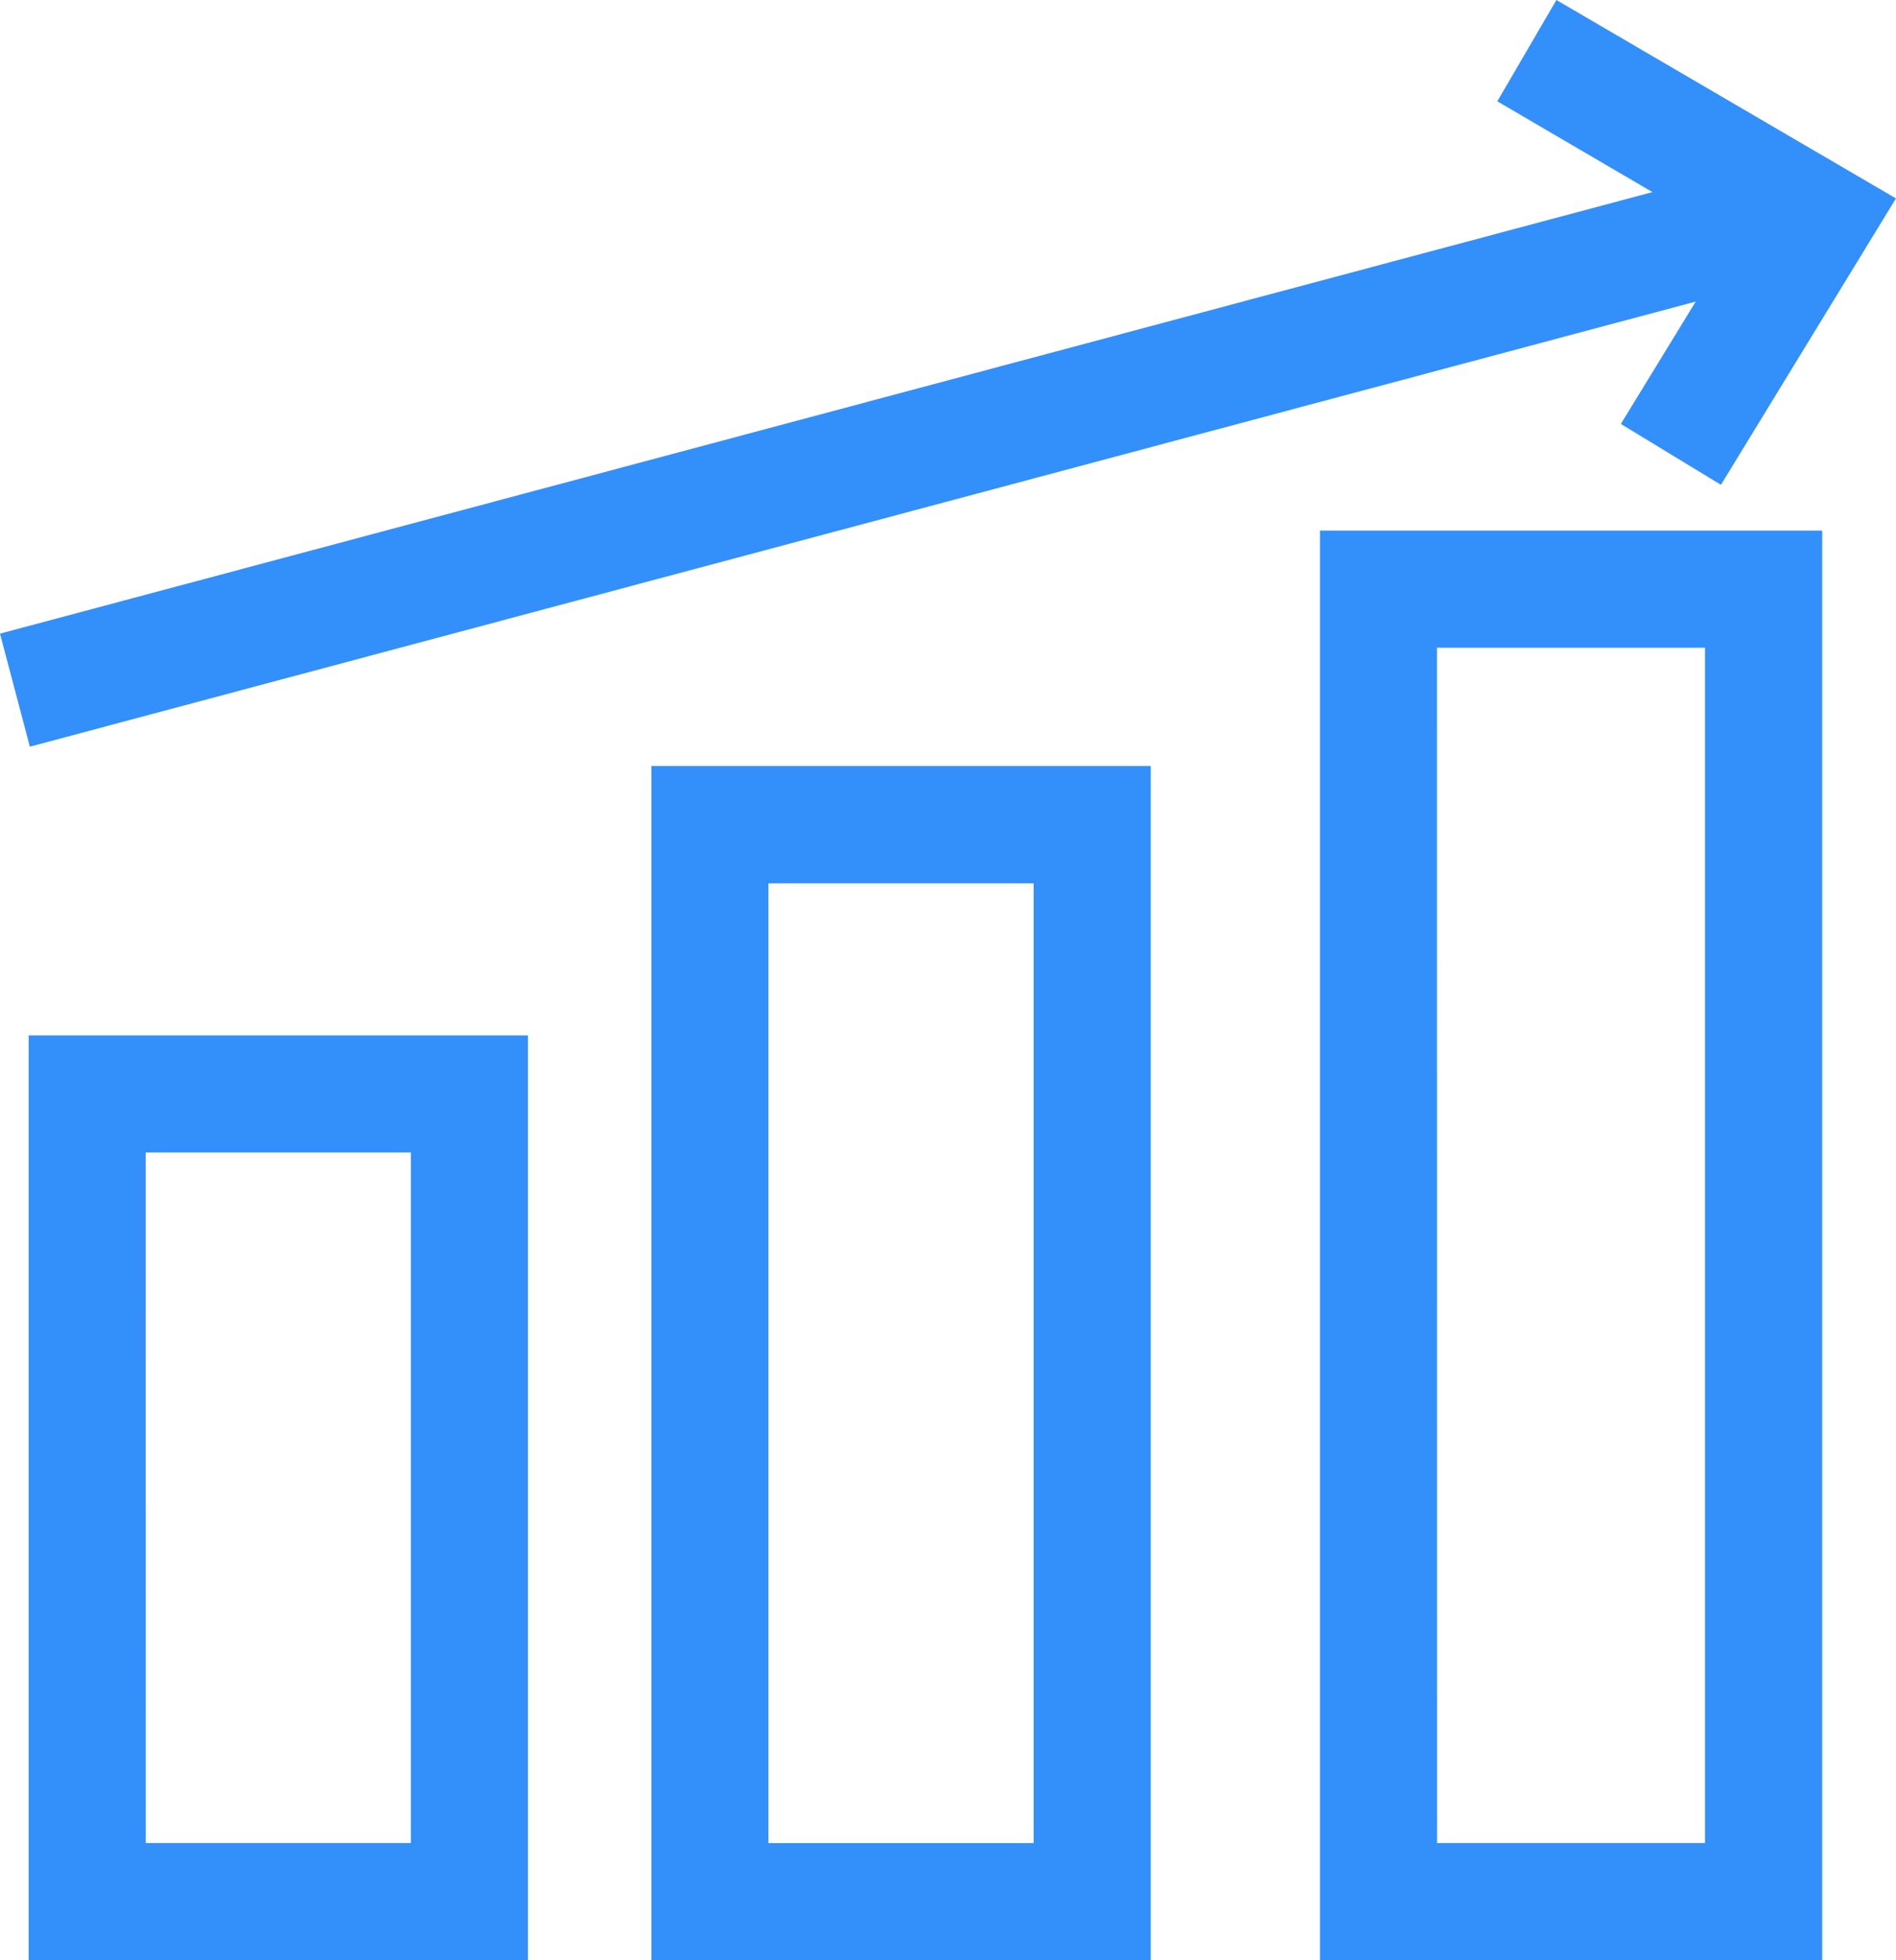
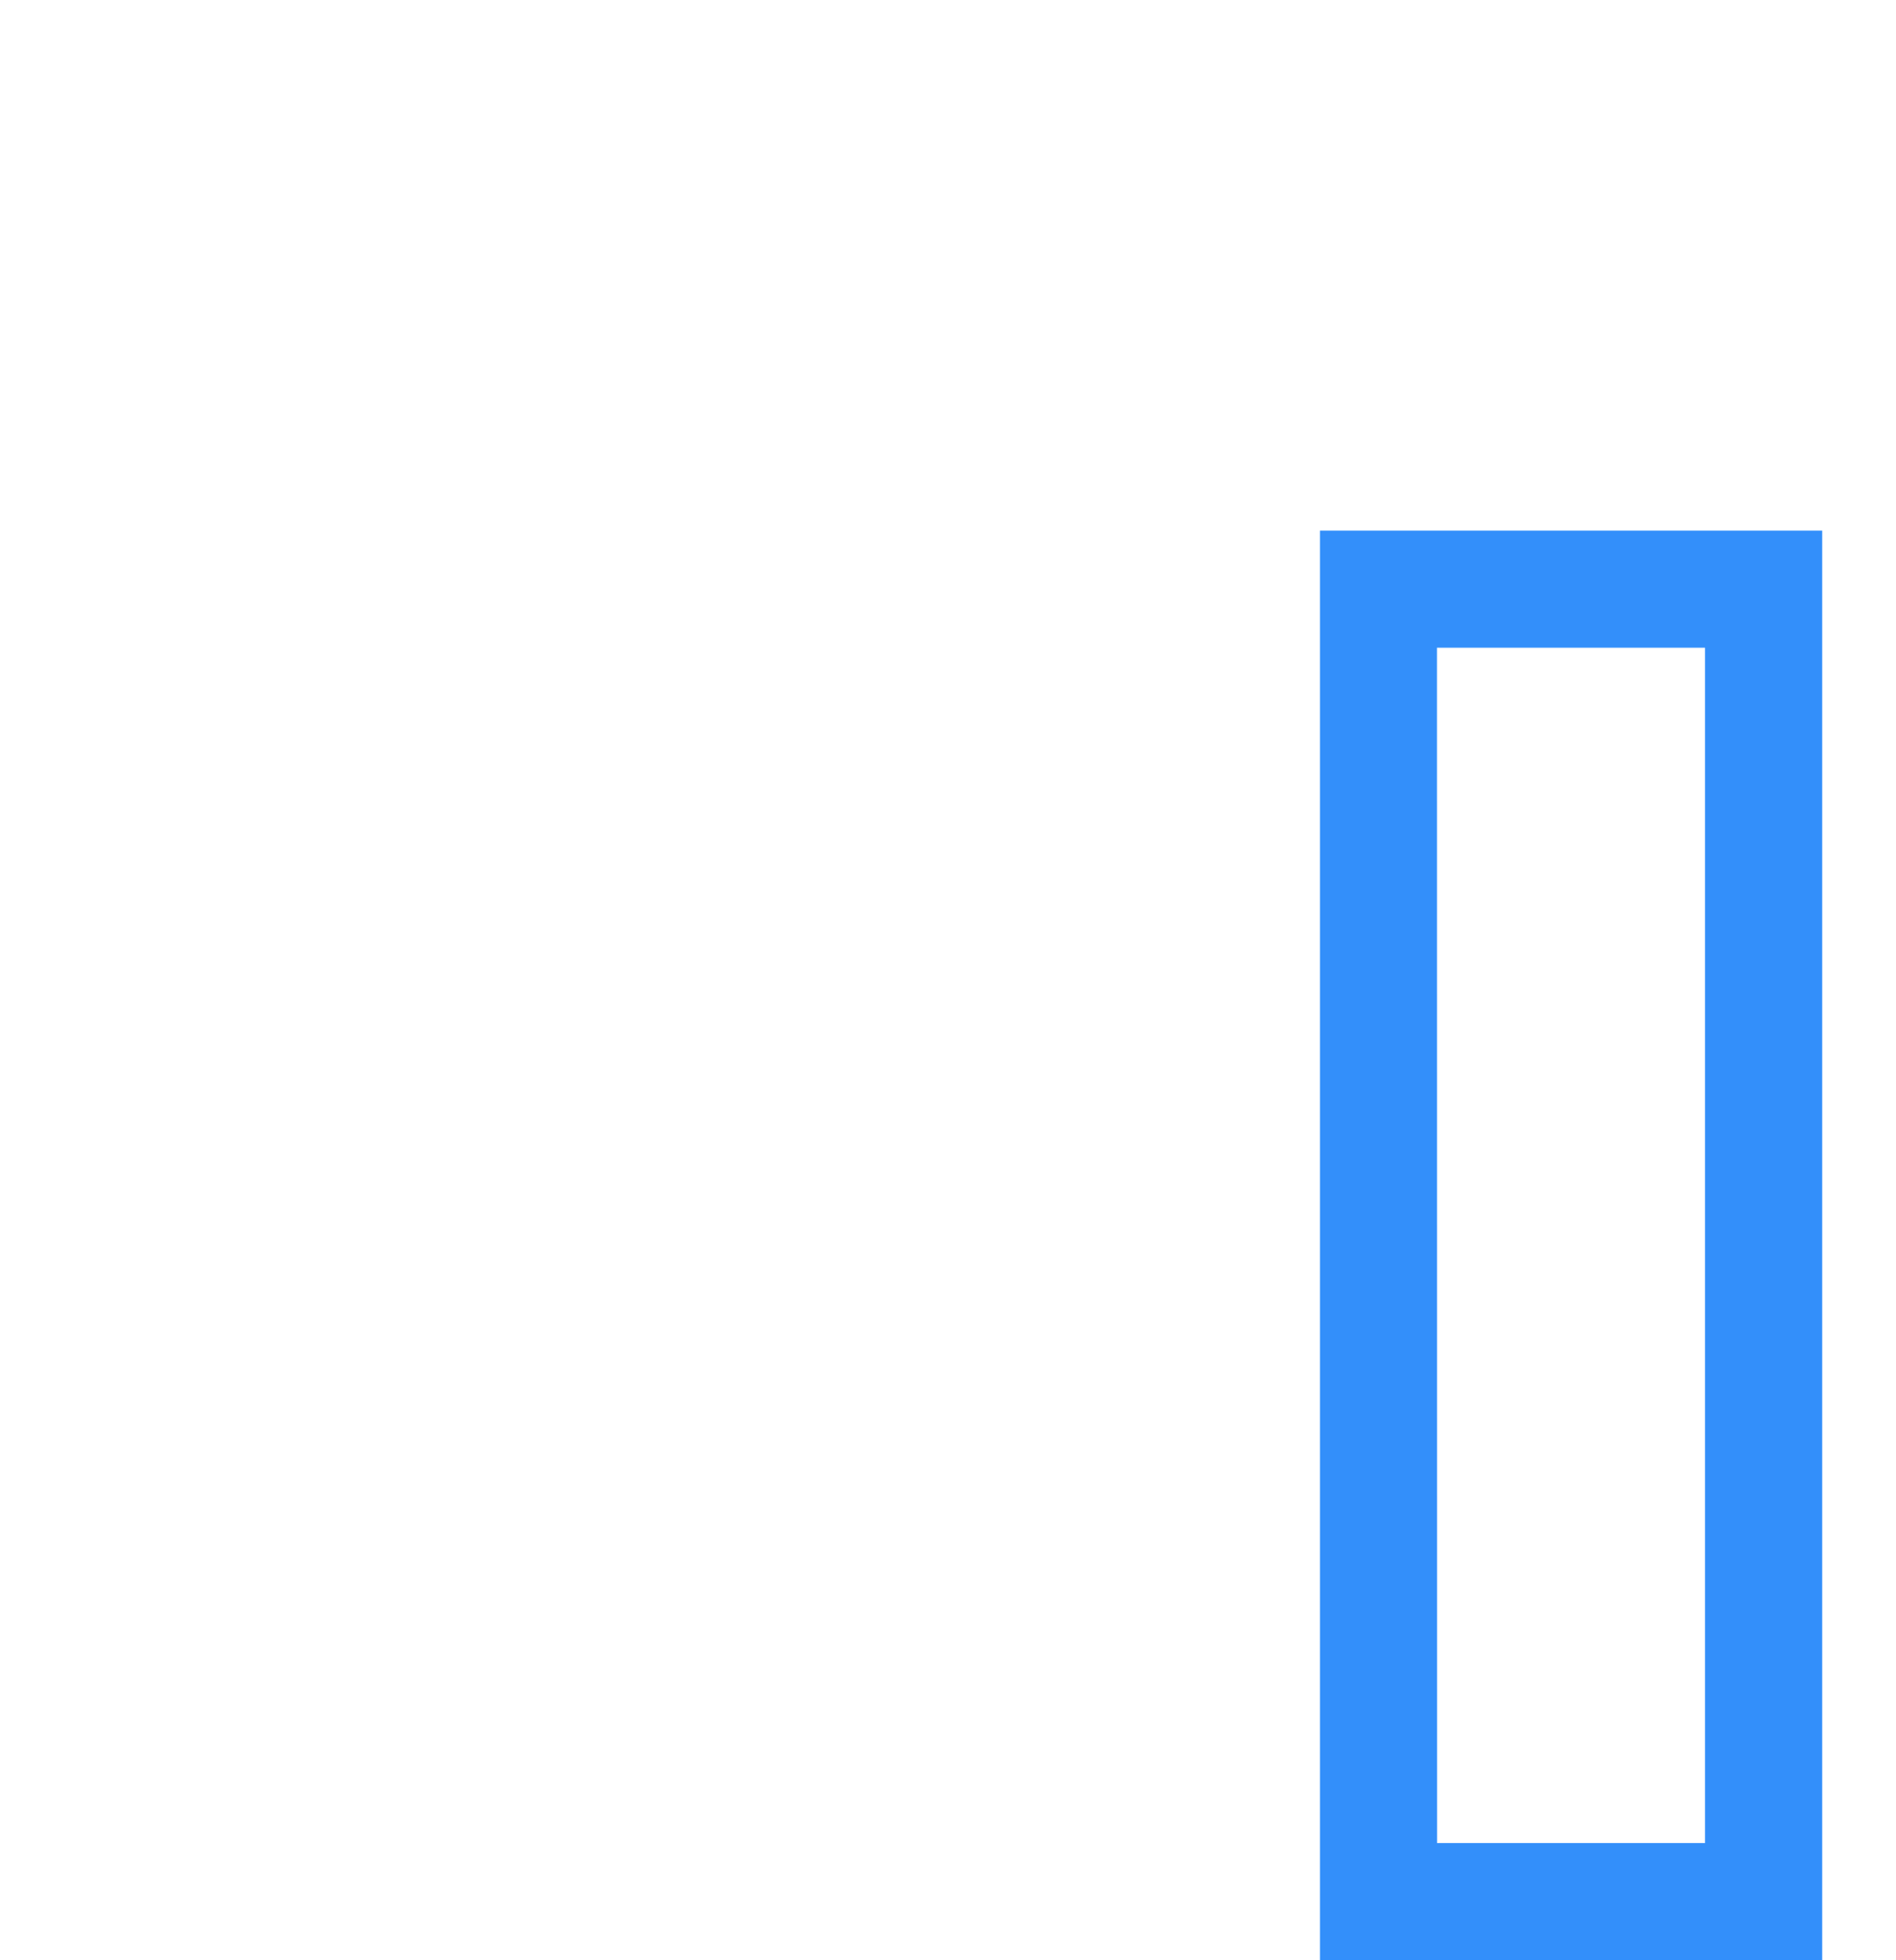
<svg xmlns="http://www.w3.org/2000/svg" width="40.518" height="41.867" viewBox="0 0 40.518 41.867">
  <defs>
    <style>
            .cls-1{fill:#338ffa}
        </style>
  </defs>
  <g id="частное_облако-28" data-name="частное облако-28">
-     <path id="Path_7623" d="M3.36 39.261h10.67V19.51H3.36zm2.5-17.25h5.667V36.76H5.862z" class="cls-1" data-name="Path 7623" transform="translate(-2.747 2.605)" />
-     <path id="Path_7624" d="M14 40.415h10.67V14.91H14zm2.5-23h5.667v20.5H16.5z" class="cls-1" data-name="Path 7624" transform="translate(-.078 1.451)" />
    <path id="Path_7625" d="M25.42 41.424h10.733V10.89H25.42zm2.5-28.032h5.729v25.53h-5.727z" class="cls-1" data-name="Path 7625" transform="translate(2.788 .443)" />
-     <path id="Path_7626" d="M34.868 3.994l3.315 1.939L2.87 15.364l.638 2.414 35.6-9.507-1.6 2.614 2.139 1.3 3.74-6.117-7.256-4.238z" class="cls-1" data-name="Path 7626" transform="translate(-2.87 -1.83)" />
  </g>
</svg>